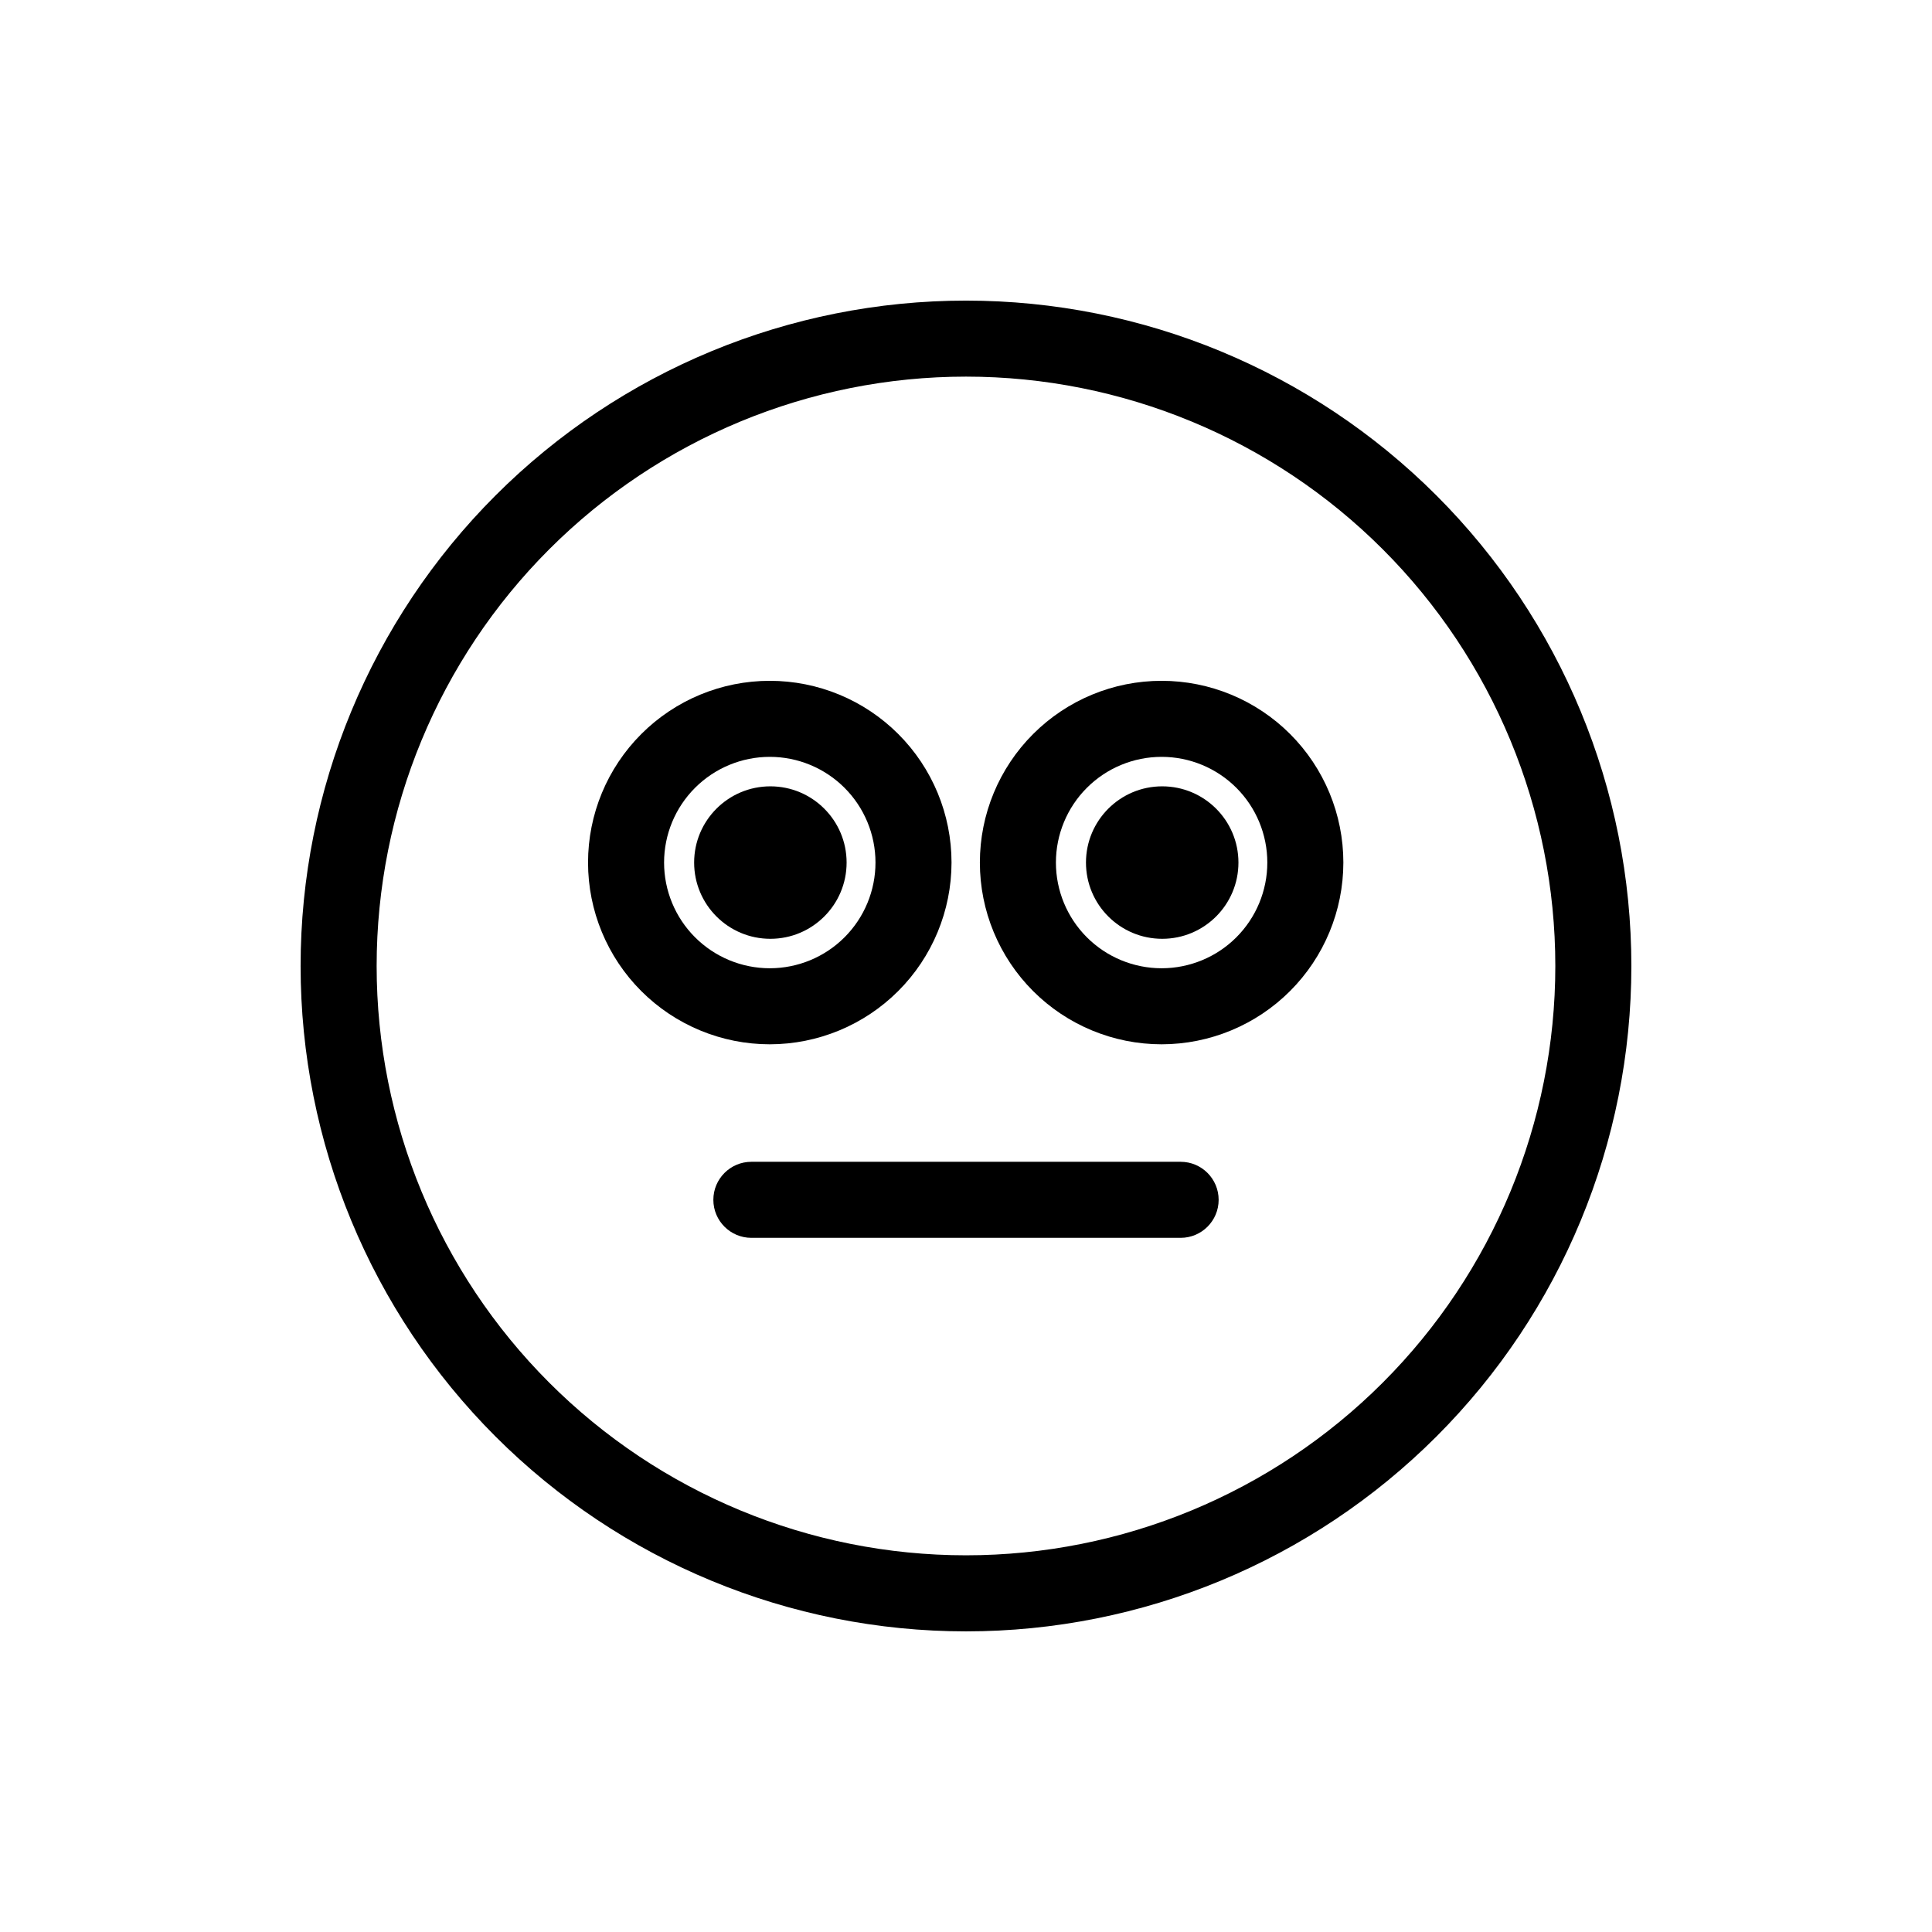
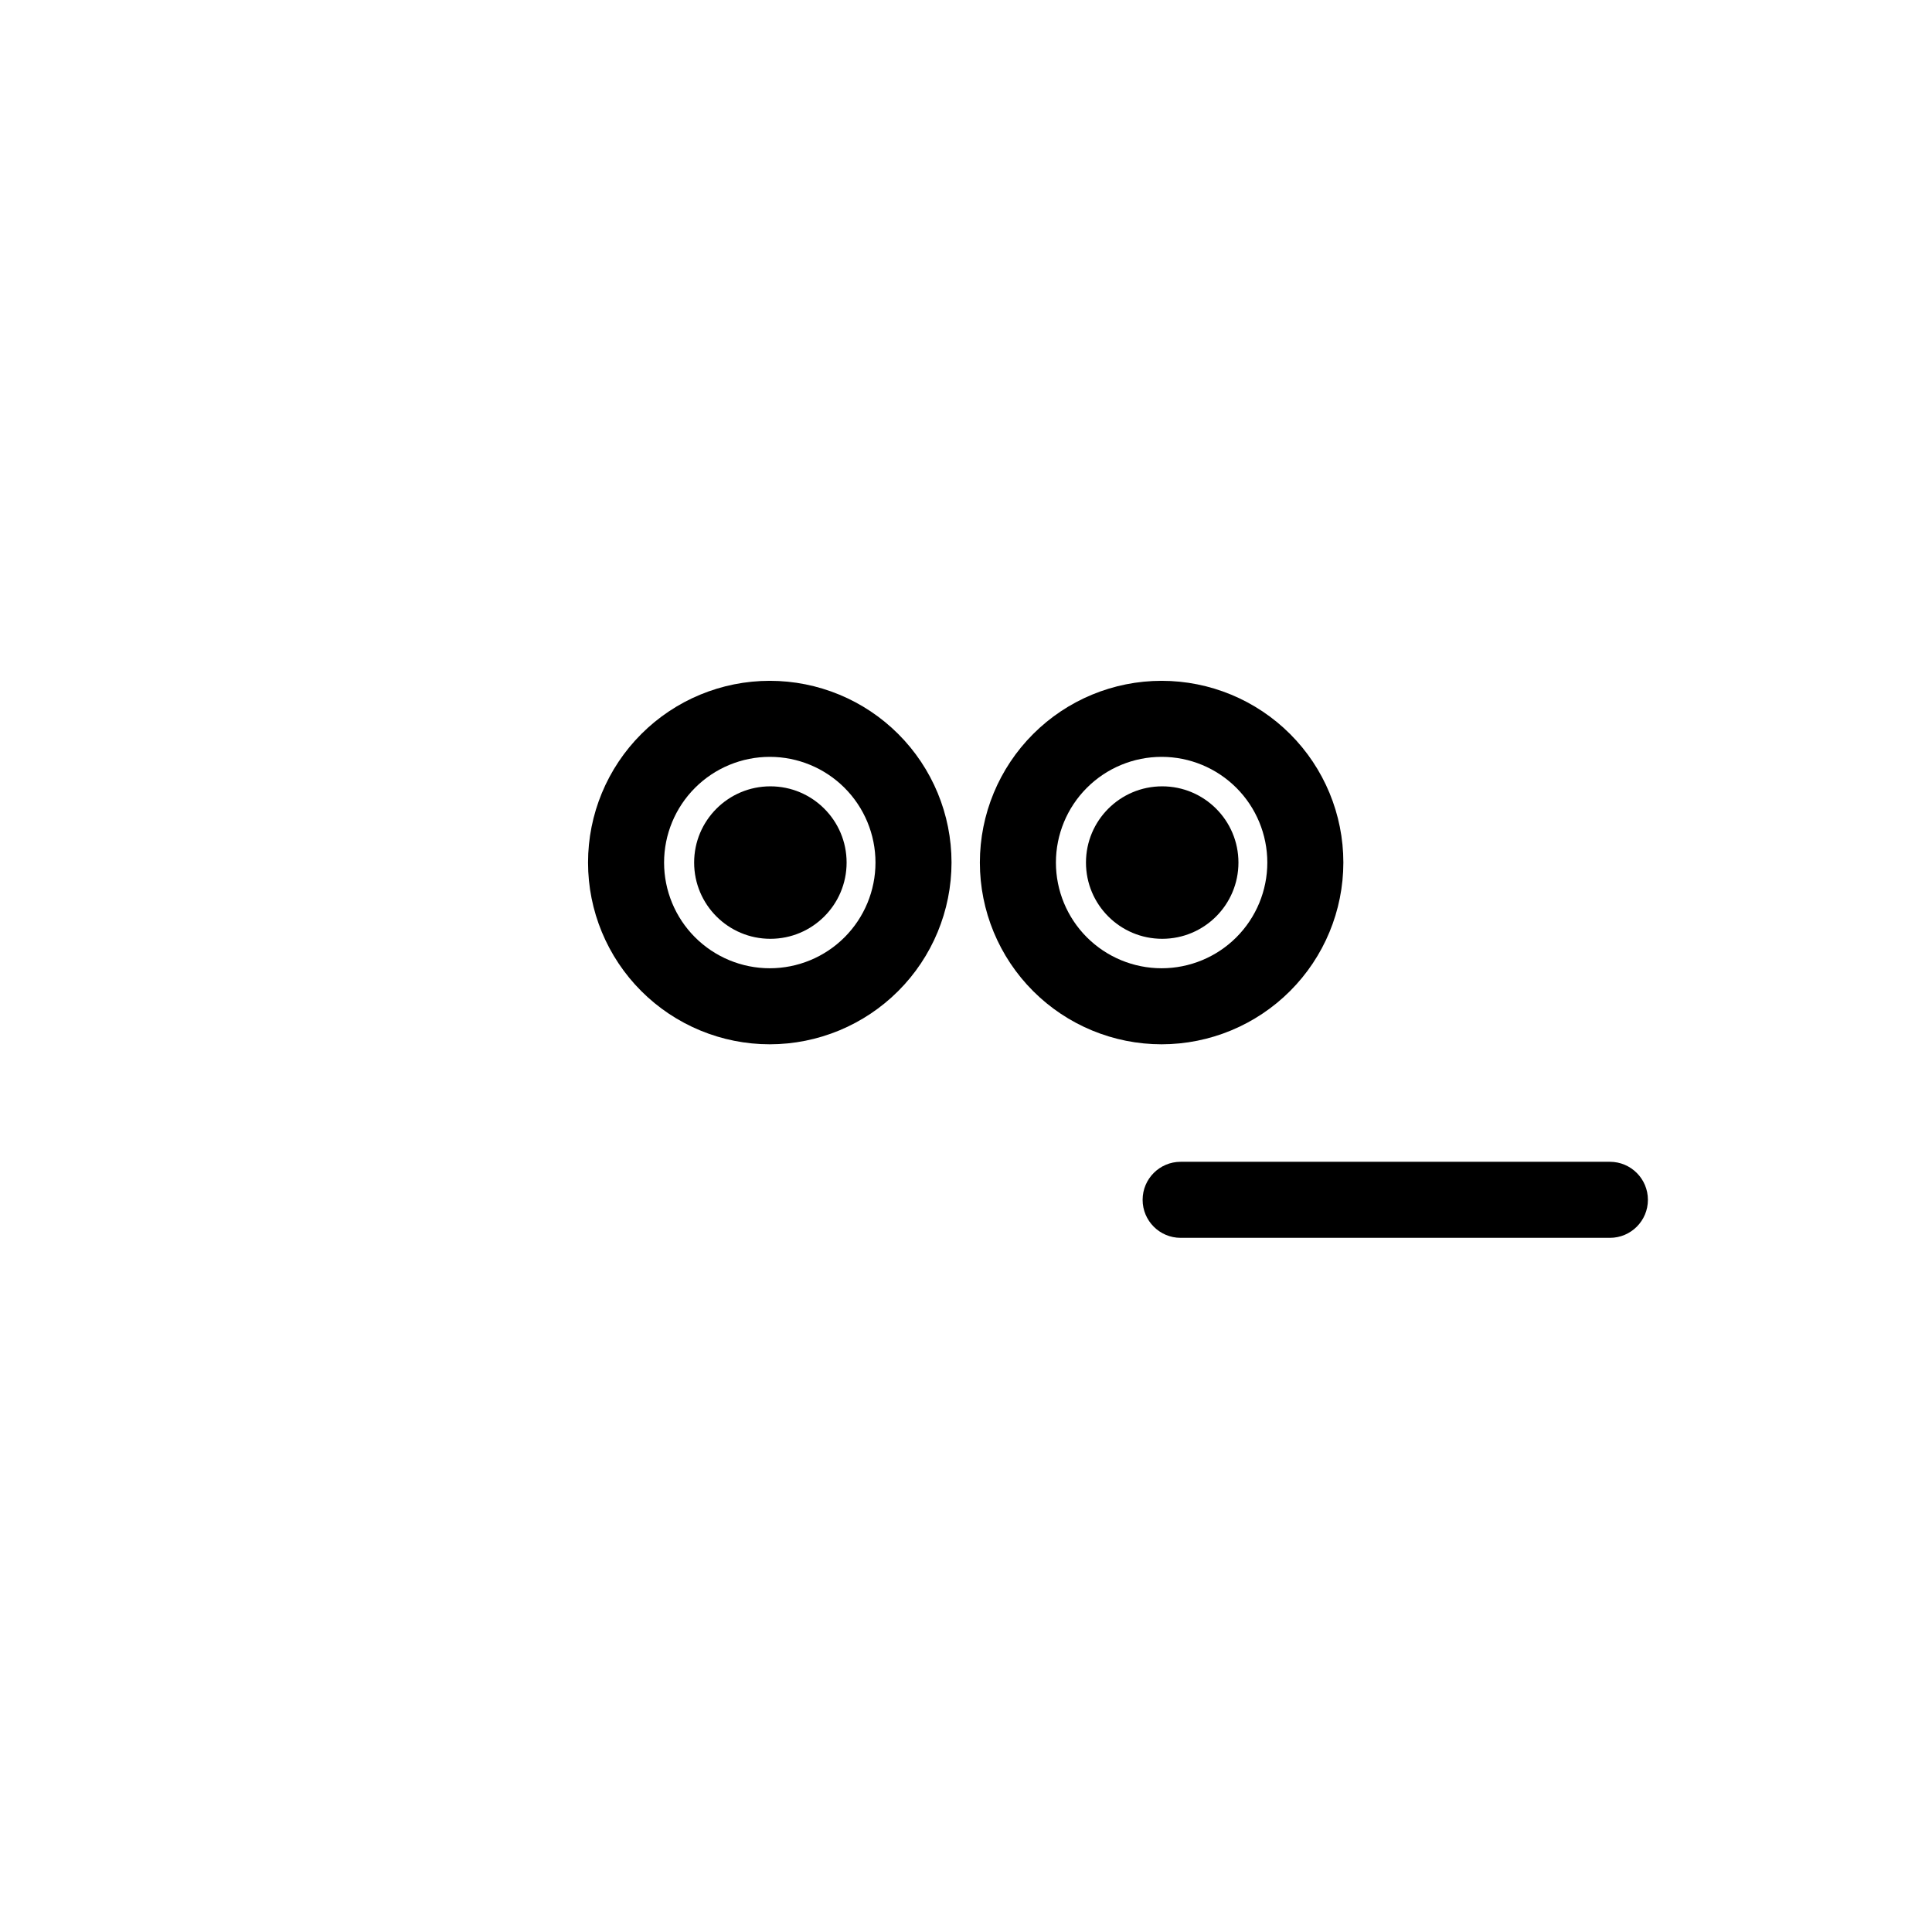
<svg xmlns="http://www.w3.org/2000/svg" fill="#000000" width="800px" height="800px" version="1.1" viewBox="144 144 512 512">
  <g>
-     <path d="m400 576.33c-46.77 0-91.617-18.578-124.69-51.648-33.07-33.066-51.648-77.918-51.648-124.68 0-46.77 18.578-91.617 51.648-124.69s77.918-51.648 124.69-51.648c46.766 0 91.617 18.578 124.68 51.648 33.07 33.07 51.648 77.918 51.648 124.69 0 46.766-18.578 91.617-51.648 124.68-33.066 33.07-77.918 51.648-124.68 51.648zm0-332.52c-41.422 0-81.148 16.457-110.44 45.746s-45.746 69.016-45.746 110.44 16.457 81.145 45.746 110.43c29.289 29.293 69.016 45.746 110.44 45.746s81.145-16.453 110.43-45.746c29.293-29.289 45.746-69.012 45.746-110.43s-16.453-81.148-45.746-110.44c-29.289-29.289-69.012-45.746-110.43-45.746z" />
-     <path d="m456.88 472.04h-113.76c-5.562 0-10.074-4.512-10.074-10.074 0-5.566 4.512-10.078 10.074-10.078h113.76c5.566 0 10.074 4.512 10.074 10.078 0 5.562-4.508 10.074-10.074 10.074z" />
+     <path d="m456.88 472.04c-5.562 0-10.074-4.512-10.074-10.074 0-5.566 4.512-10.078 10.074-10.078h113.76c5.566 0 10.074 4.512 10.074 10.078 0 5.562-4.508 10.074-10.074 10.074z" />
    <path d="m368.36 372.59c0 11.16-9.047 20.203-20.203 20.203s-20.203-9.043-20.203-20.203c0-11.156 9.047-20.203 20.203-20.203s20.203 9.047 20.203 20.203" />
    <path d="m348 420.75c-12.773 0-25.023-5.074-34.055-14.105-9.035-9.031-14.109-21.285-14.109-34.059 0-12.773 5.074-25.023 14.109-34.055 9.031-9.035 21.281-14.109 34.055-14.109 12.777 0 25.027 5.074 34.059 14.109 9.031 9.031 14.105 21.281 14.105 34.055-0.012 12.77-5.09 25.016-14.121 34.043-9.027 9.031-21.273 14.109-34.043 14.121zm0-76.176c-7.426 0-14.551 2.953-19.805 8.207-5.254 5.254-8.207 12.375-8.207 19.805 0 7.43 2.953 14.555 8.207 19.809 5.254 5.254 12.379 8.203 19.805 8.203 7.43 0 14.555-2.949 19.809-8.203 5.254-5.254 8.203-12.379 8.203-19.809 0-7.43-2.949-14.551-8.203-19.805s-12.379-8.207-19.809-8.207z" />
    <path d="m472.2 372.59c0 11.16-9.047 20.203-20.203 20.203-11.16 0-20.203-9.043-20.203-20.203 0-11.156 9.043-20.203 20.203-20.203 11.156 0 20.203 9.047 20.203 20.203" />
    <path d="m451.84 420.75c-12.773 0-25.023-5.074-34.055-14.105-9.035-9.031-14.109-21.285-14.109-34.059 0-12.773 5.074-25.023 14.109-34.055 9.031-9.035 21.281-14.109 34.055-14.109 12.773 0 25.023 5.074 34.059 14.109 9.031 9.031 14.105 21.281 14.105 34.055-0.012 12.77-5.09 25.016-14.121 34.043-9.031 9.031-21.273 14.109-34.043 14.121zm0-76.176c-7.43 0-14.555 2.953-19.809 8.207-5.25 5.254-8.203 12.375-8.203 19.805 0 7.43 2.953 14.555 8.203 19.809 5.254 5.254 12.379 8.203 19.809 8.203 7.43 0 14.555-2.949 19.809-8.203 5.254-5.254 8.203-12.379 8.203-19.809 0-7.43-2.949-14.551-8.203-19.805-5.254-5.254-12.379-8.207-19.809-8.207z" />
  </g>
</svg>